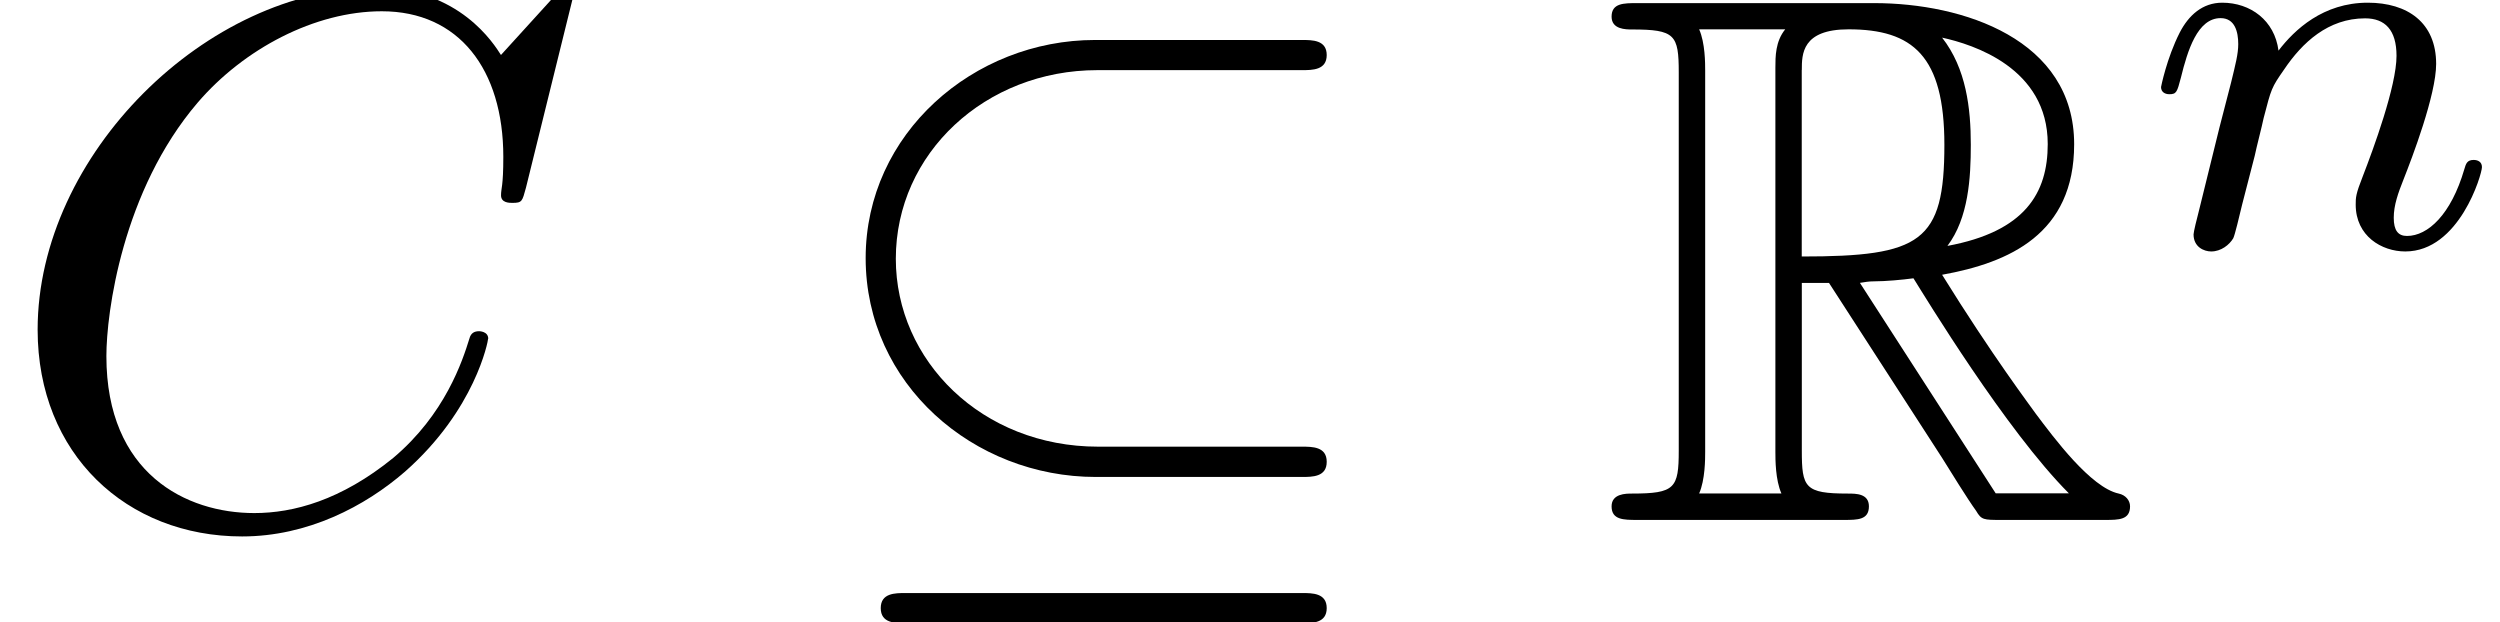
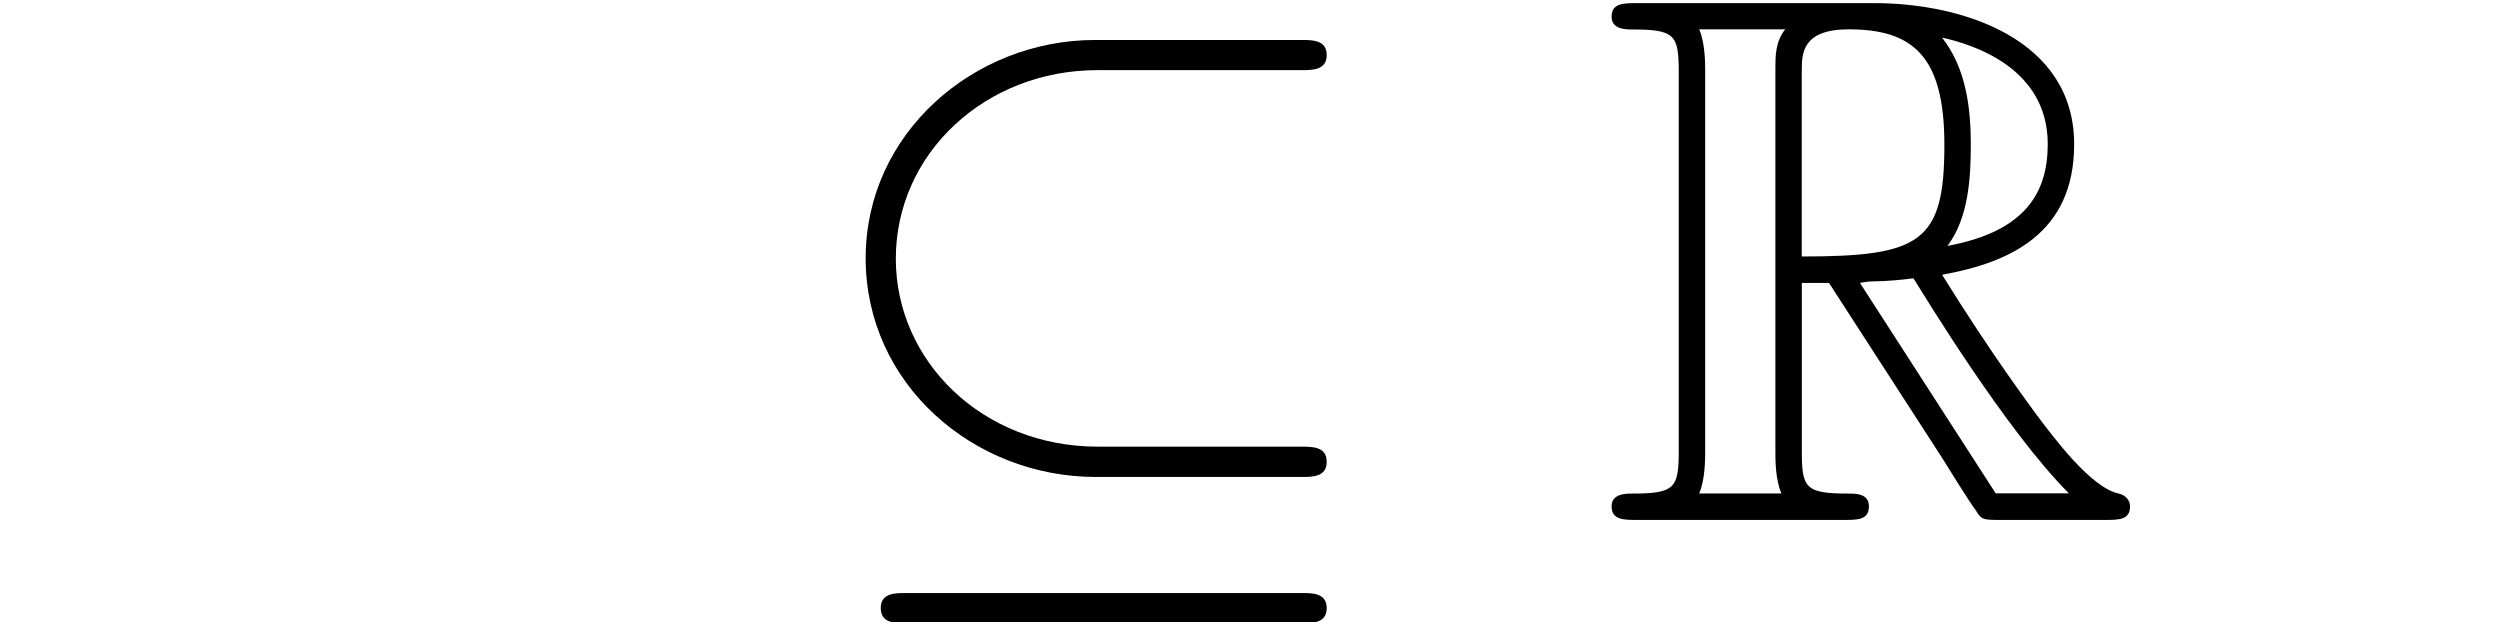
<svg xmlns="http://www.w3.org/2000/svg" xmlns:xlink="http://www.w3.org/1999/xlink" version="1.1" width="36.14pt" height="8.998pt" viewBox="0 -7.515 36.14 8.998">
  <defs>
-     <path id="g2-110" d="m4.878-1.14c0-.08-.064-.104-.12-.104c-.096 0-.112 .056-.135 .135c-.191 .654-.526 .964-.829 .964c-.128 0-.191-.08-.191-.263s.064-.359 .143-.558c.12-.303 .47-1.219 .47-1.666c0-.598-.414-.885-.988-.885c-.646 0-1.06 .391-1.291 .693c-.056-.438-.406-.693-.813-.693c-.287 0-.486 .183-.614 .43c-.191 .375-.271 .789-.271 .789c0 .072 .056 .104 .12 .104c.104 0 .112-.032 .167-.239c.096-.391 .239-.861 .574-.861c.207 0 .255 .199 .255 .375c0 .143-.04 .295-.104 .558l-.167 .646l-.295 1.196c-.032 .12-.08 .319-.08 .351c0 .183 .151 .247 .255 .247c.143 0 .263-.096 .319-.191c.024-.048 .088-.319 .128-.486l.183-.709c.024-.12 .104-.422 .128-.542c.112-.43 .112-.438 .295-.701c.263-.391 .638-.741 1.172-.741c.287 0 .454 .167 .454 .542c0 .438-.335 1.347-.486 1.737c-.104 .263-.104 .311-.104 .414c0 .454 .375 .677 .717 .677c.781 0 1.108-1.116 1.108-1.219z" />
    <path id="g0-82" d="m2.924-3.425h.393l1.636 2.531c.109 .175 .371 .6 .491 .764c.076 .131 .109 .131 .36 .131h1.505c.196 0 .36 0 .36-.196c0-.087-.065-.164-.164-.185c-.404-.087-.938-.807-1.2-1.156c-.076-.109-.622-.829-1.353-2.007c.971-.175 1.909-.589 1.909-1.887c0-1.516-1.604-2.04-2.891-2.04h-3.425c-.196 0-.371 0-.371 .196c0 .185 .207 .185 .295 .185c.622 0 .676 .076 .676 .622v5.465c0 .545-.055 .622-.676 .622c-.087 0-.295 0-.295 .185c0 .196 .175 .196 .371 .196h2.989c.196 0 .36 0 .36-.196c0-.185-.185-.185-.305-.185c-.622 0-.665-.087-.665-.622v-2.422zm2.105-.535c.305-.404 .338-.982 .338-1.462c0-.524-.065-1.102-.415-1.549c.447 .098 1.527 .436 1.527 1.538c0 .709-.327 1.265-1.451 1.473zm-2.105-2.542c0-.229 0-.589 .676-.589c.927 0 1.385 .382 1.385 1.669c0 1.407-.338 1.615-2.062 1.615v-2.695zm-1.484 6.12c.087-.196 .087-.502 .087-.6v-5.509c0-.109 0-.404-.087-.6h1.244c-.142 .175-.142 .393-.142 .556v5.553c0 .109 0 .404 .087 .6h-1.189zm2.324-3.044c.076-.011 .12-.022 .207-.022c.164 0 .404-.022 .567-.044c.164 .262 1.342 2.204 2.247 3.109h-1.058l-1.964-3.044z" />
    <path id="g1-18" d="m7.571-.84c0-.218-.207-.218-.36-.218h-2.945c-1.68 0-2.924-1.244-2.924-2.716c0-1.527 1.298-2.727 2.913-2.727h2.956c.153 0 .36 0 .36-.218s-.207-.218-.36-.218h-2.989c-1.756 0-3.316 1.353-3.316 3.153c0 1.822 1.56 3.164 3.327 3.164h2.978c.153 0 .36 0 .36-.218zm0 2.116c0-.218-.207-.218-.36-.218h-5.727c-.153 0-.36 0-.36 .218s.207 .218 .36 .218h5.727c.153 0 .36 0 .36-.218z" />
-     <path id="g3-67" d="m7.058-2.618c0-.109-.131-.109-.131-.109c-.065 0-.12 .022-.142 .109c-.098 .316-.349 1.091-1.102 1.724c-.753 .611-1.44 .796-2.007 .796c-.982 0-2.138-.567-2.138-2.269c0-.622 .229-2.389 1.32-3.665c.665-.775 1.691-1.32 2.662-1.32c1.113 0 1.756 .84 1.756 2.105c0 .436-.033 .447-.033 .556s.12 .109 .164 .109c.142 0 .142-.022 .196-.218l.687-2.782c0-.033-.022-.109-.12-.109c-.033 0-.044 .011-.164 .131l-.764 .84c-.098-.153-.6-.971-1.811-.971c-2.433 0-4.887 2.411-4.887 4.942c0 1.8 1.287 2.989 2.956 2.989c.949 0 1.778-.436 2.356-.938c1.015-.895 1.2-1.887 1.2-1.92z" />
  </defs>
  <g id="page2">
    <use x="0" y="0" xlink:href="#g3-67" />
    <use x="11.608" y="0" xlink:href="#g1-18" />
    <use x="23.123" y="0" xlink:href="#g0-82" />
    <use x="31.001" y="-3.959" xlink:href="#g2-110" />
  </g>
</svg>